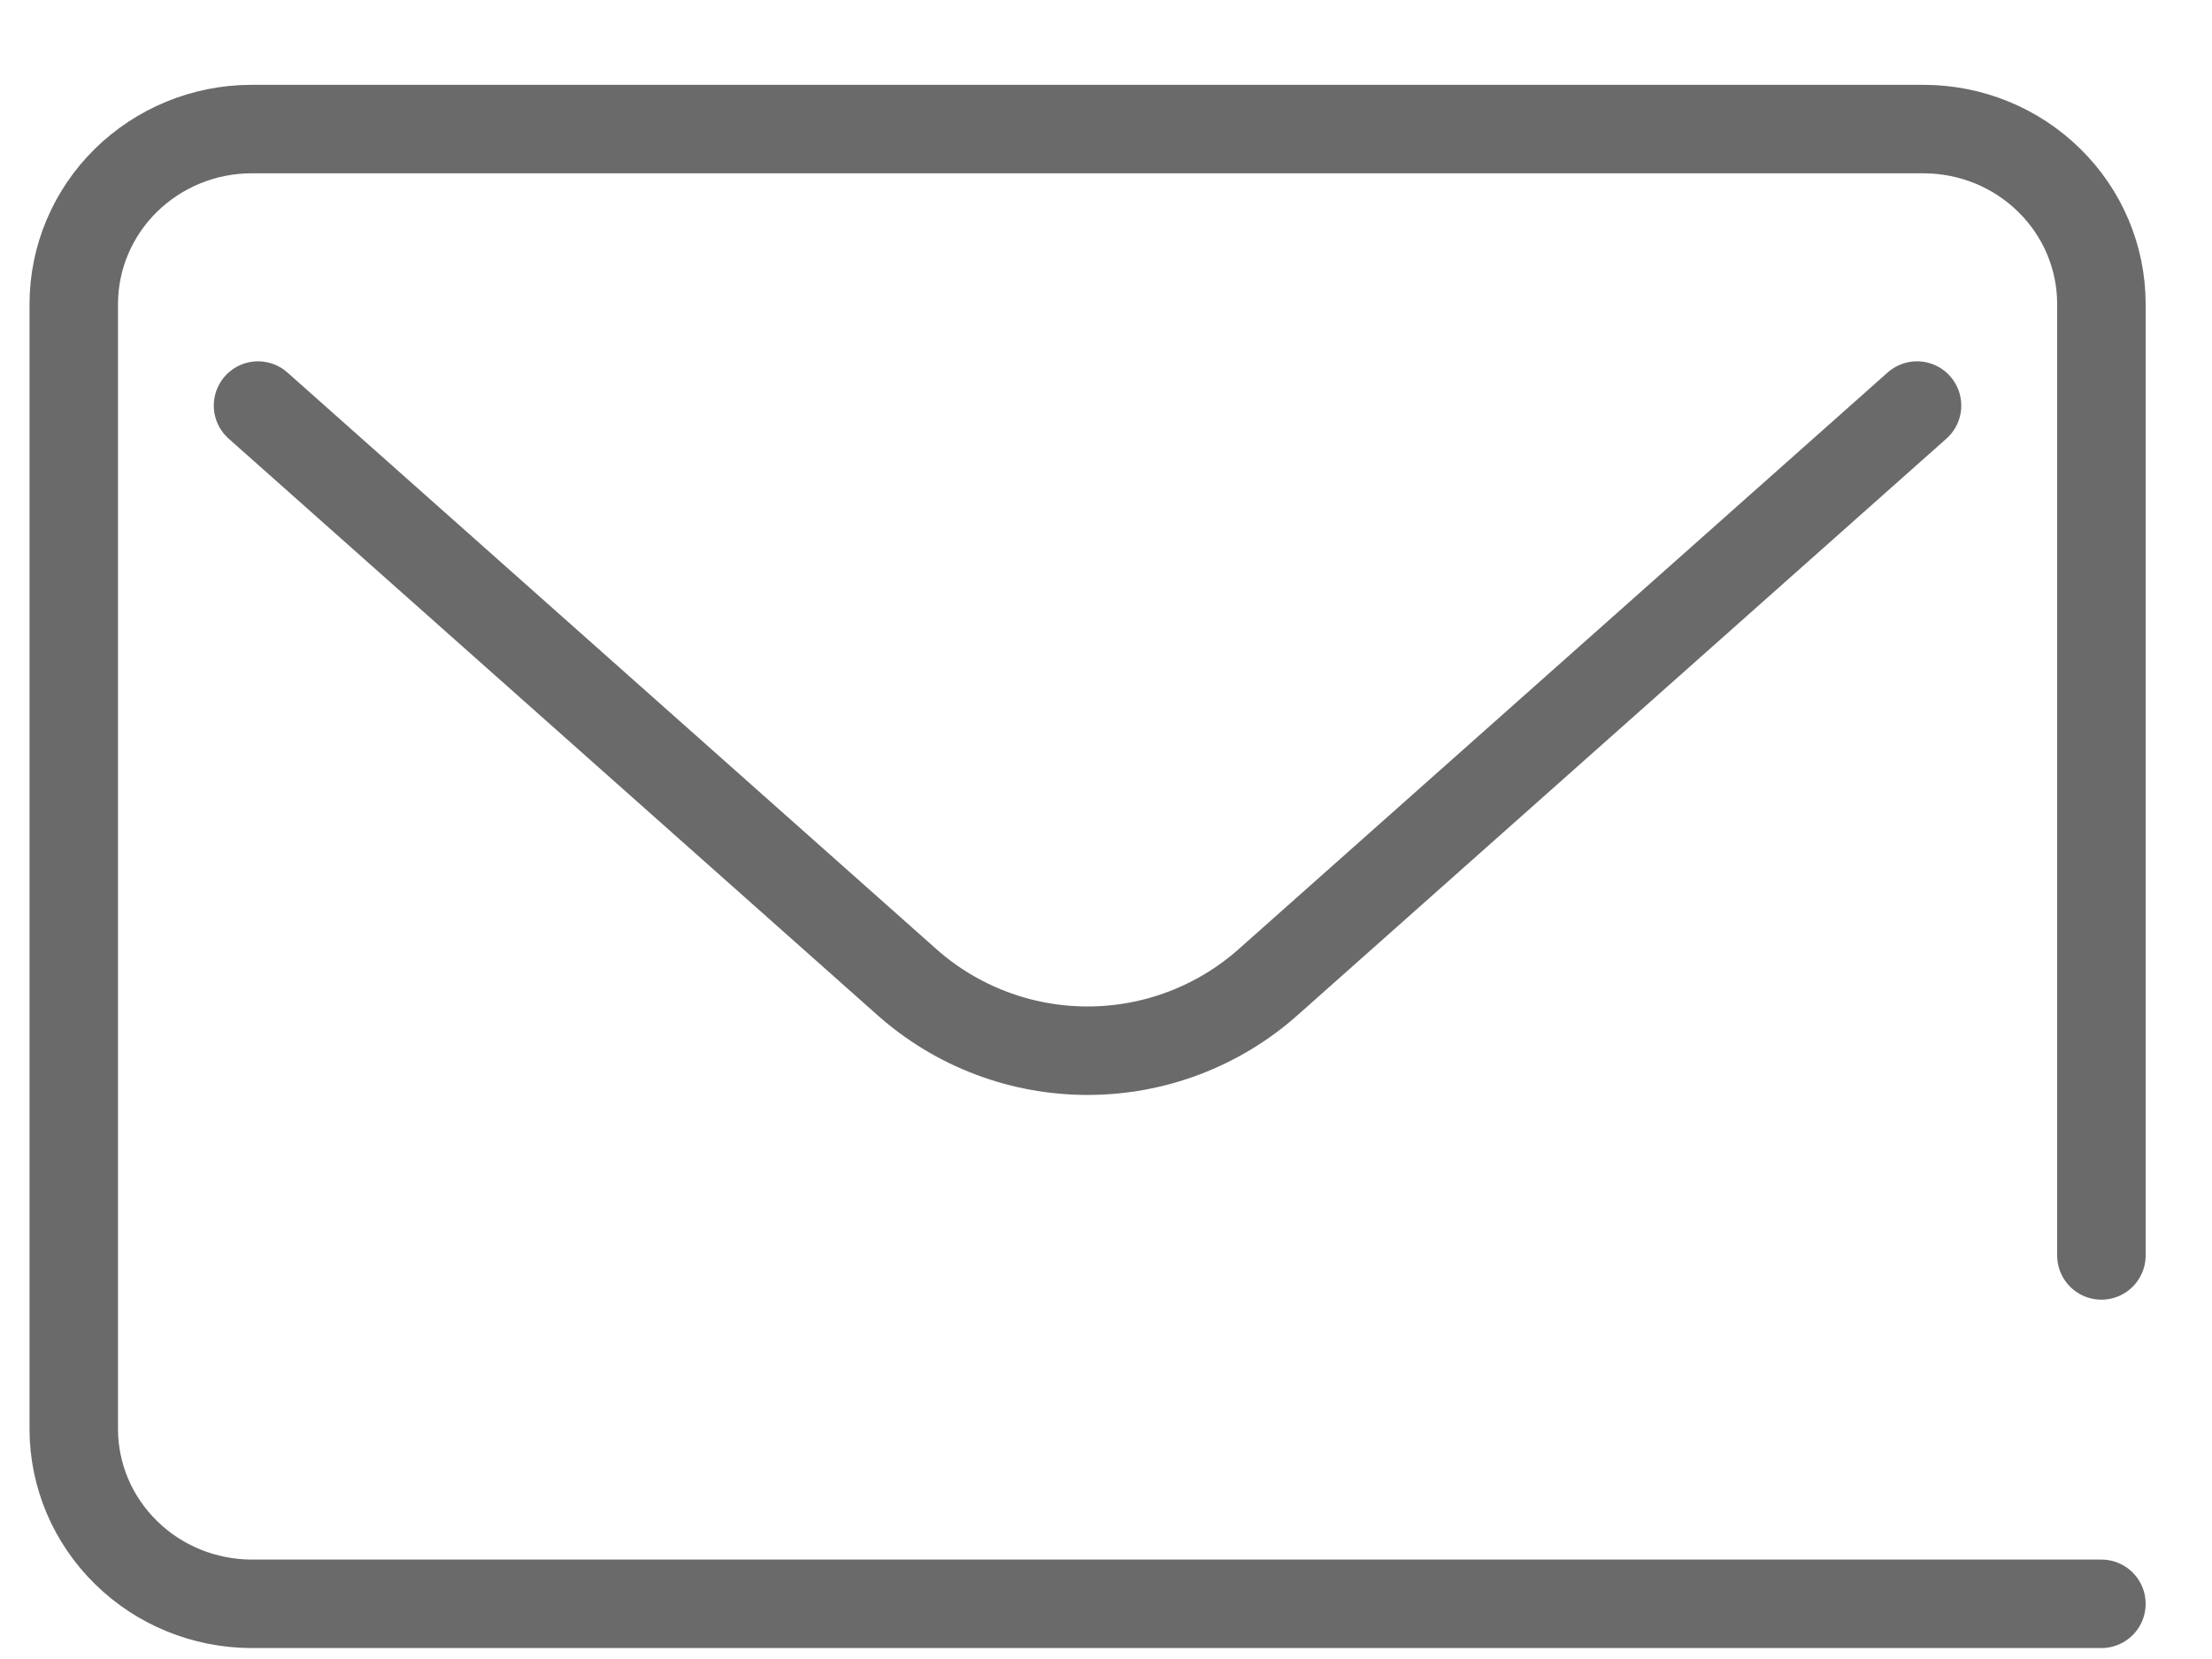
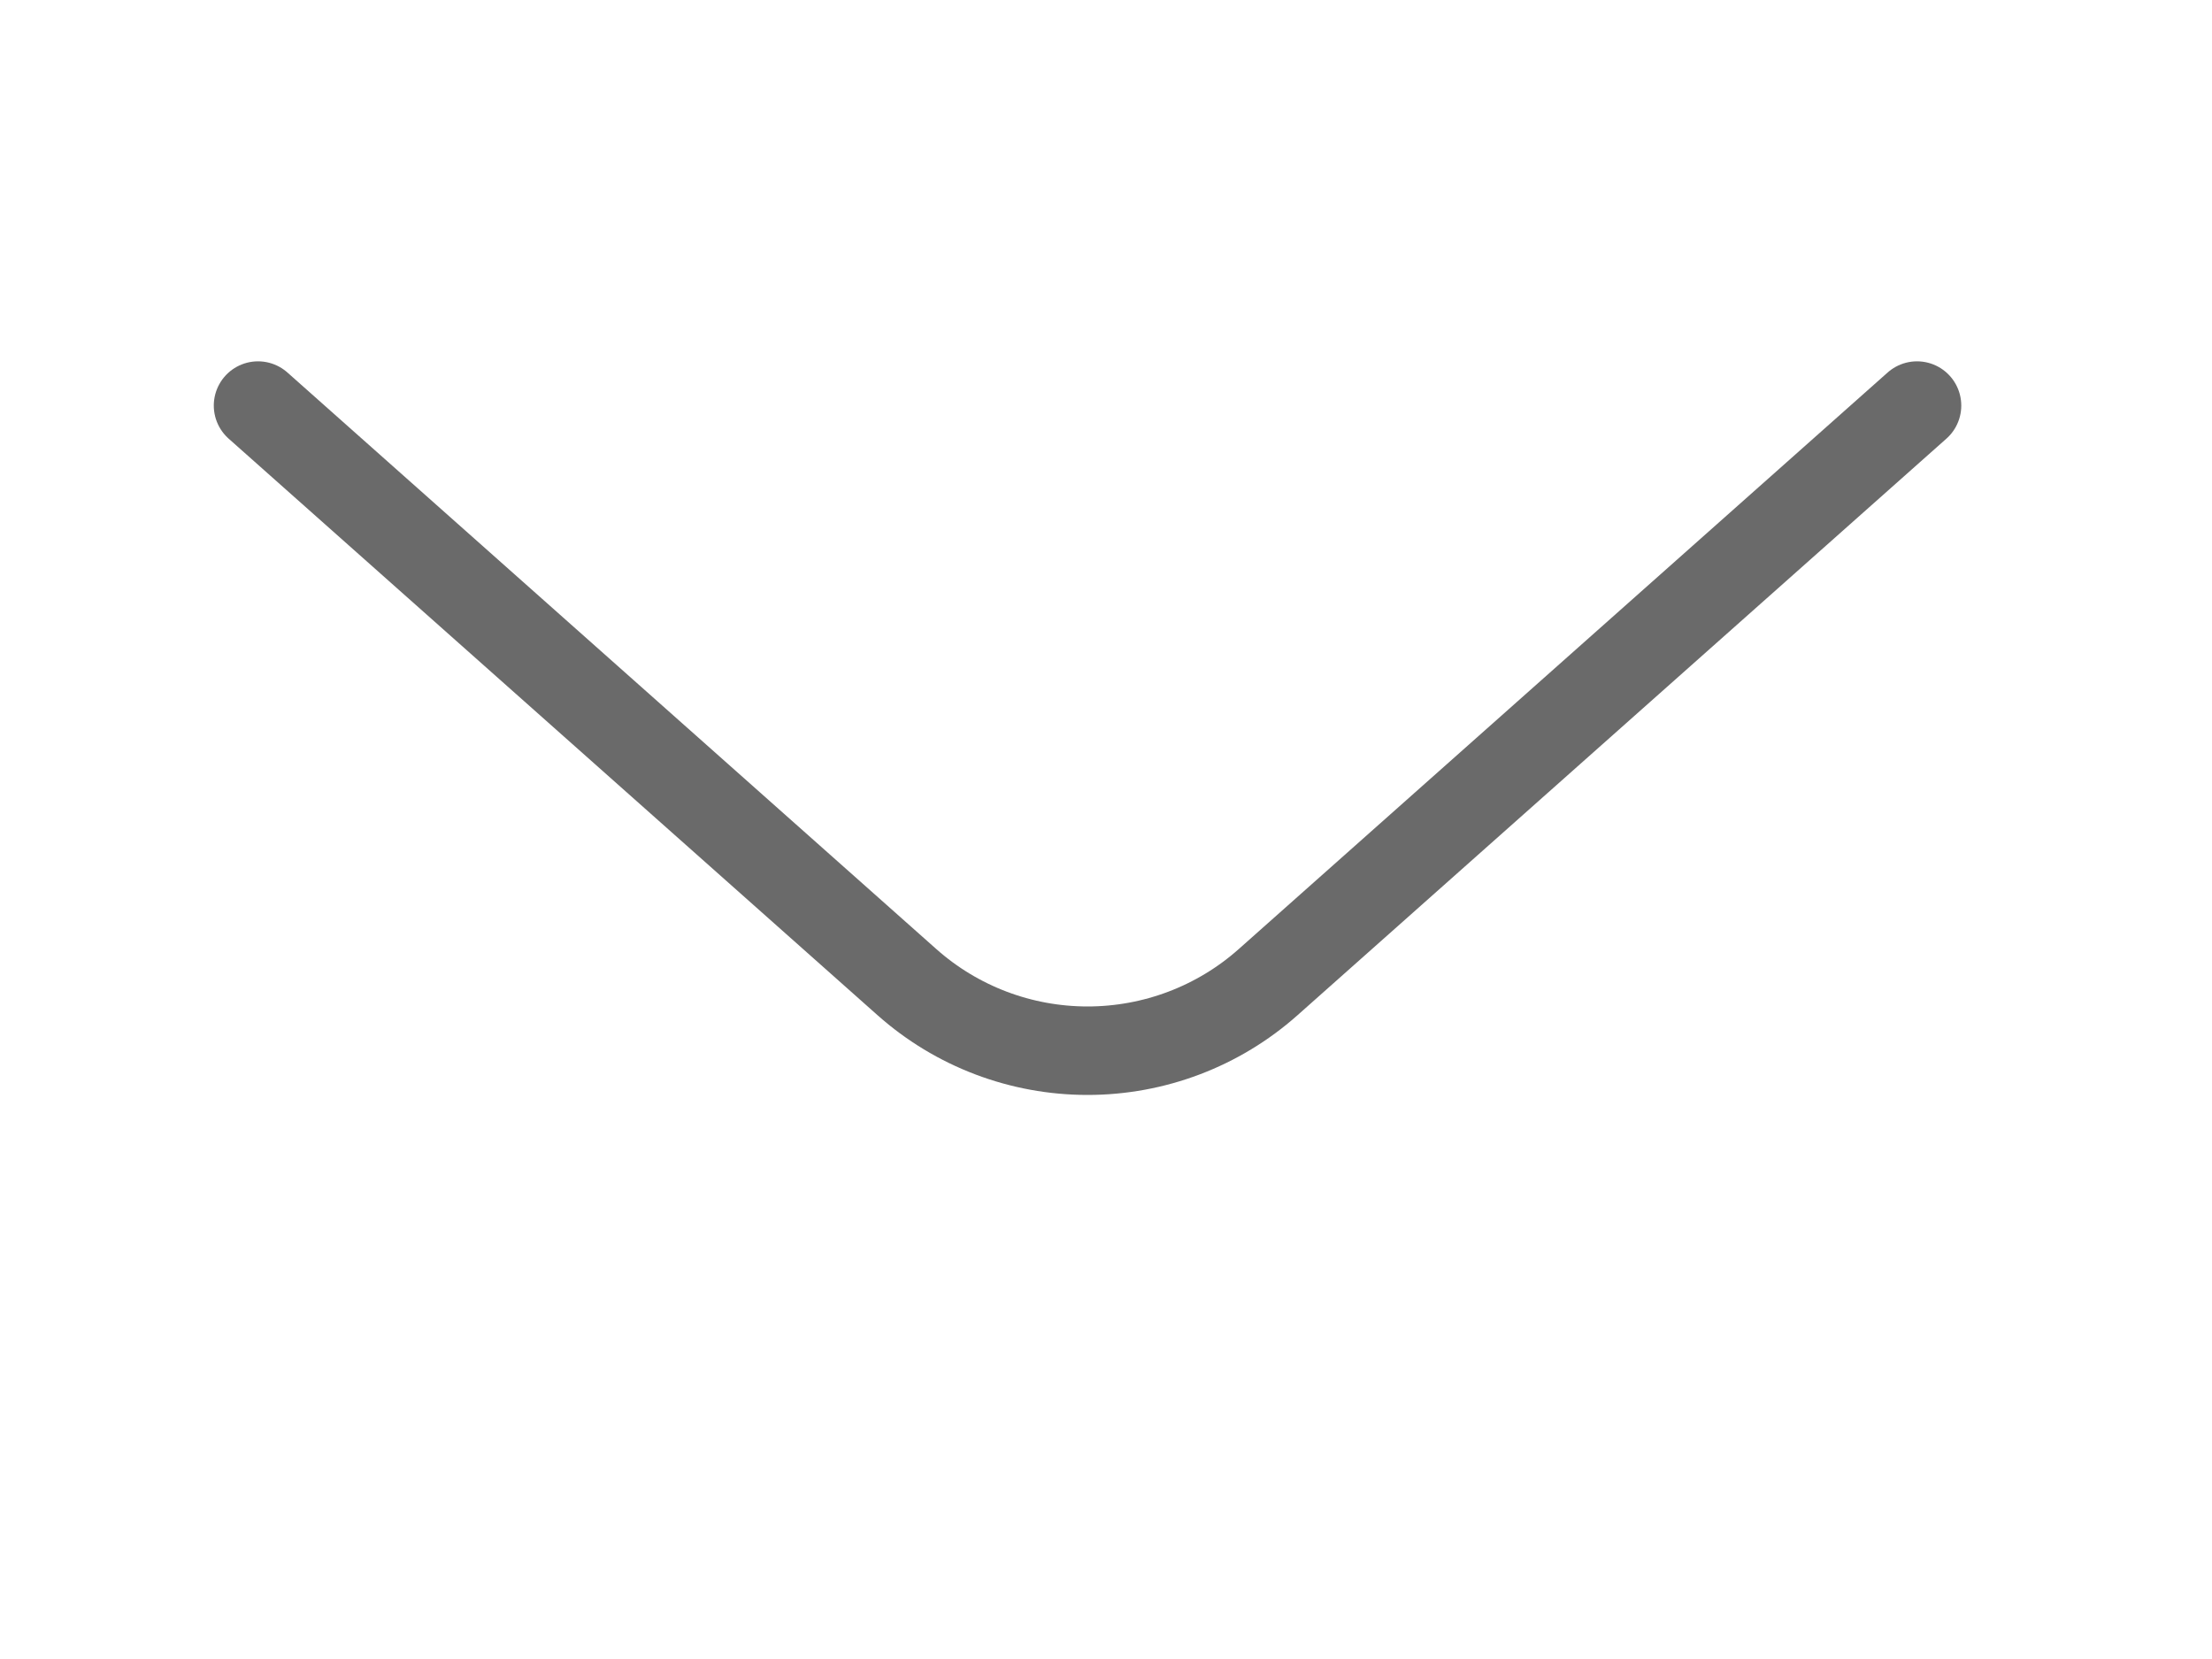
<svg xmlns="http://www.w3.org/2000/svg" width="20" height="15" viewBox="0 0 20 15" fill="none">
-   <path d="M19 11.351V2.745C18.999 2.327 18.83 1.926 18.529 1.631C18.229 1.335 17.821 1.168 17.396 1.167H2.271C1.846 1.168 1.439 1.335 1.138 1.631C0.838 1.926 0.668 2.327 0.667 2.745V12.924C0.668 13.342 0.838 13.742 1.139 14.037C1.439 14.333 1.847 14.499 2.271 14.501H19" stroke="#6A6A6A" stroke-width="0.8" stroke-miterlimit="10" stroke-linecap="round" />
  <path d="M2.333 3.667L8.2 8.88C8.65 9.28 9.231 9.5 9.833 9.5C10.435 9.5 11.016 9.28 11.466 8.88L17.333 3.667" stroke="#6A6A6A" stroke-width="0.8" stroke-miterlimit="10" stroke-linecap="round" />
</svg>